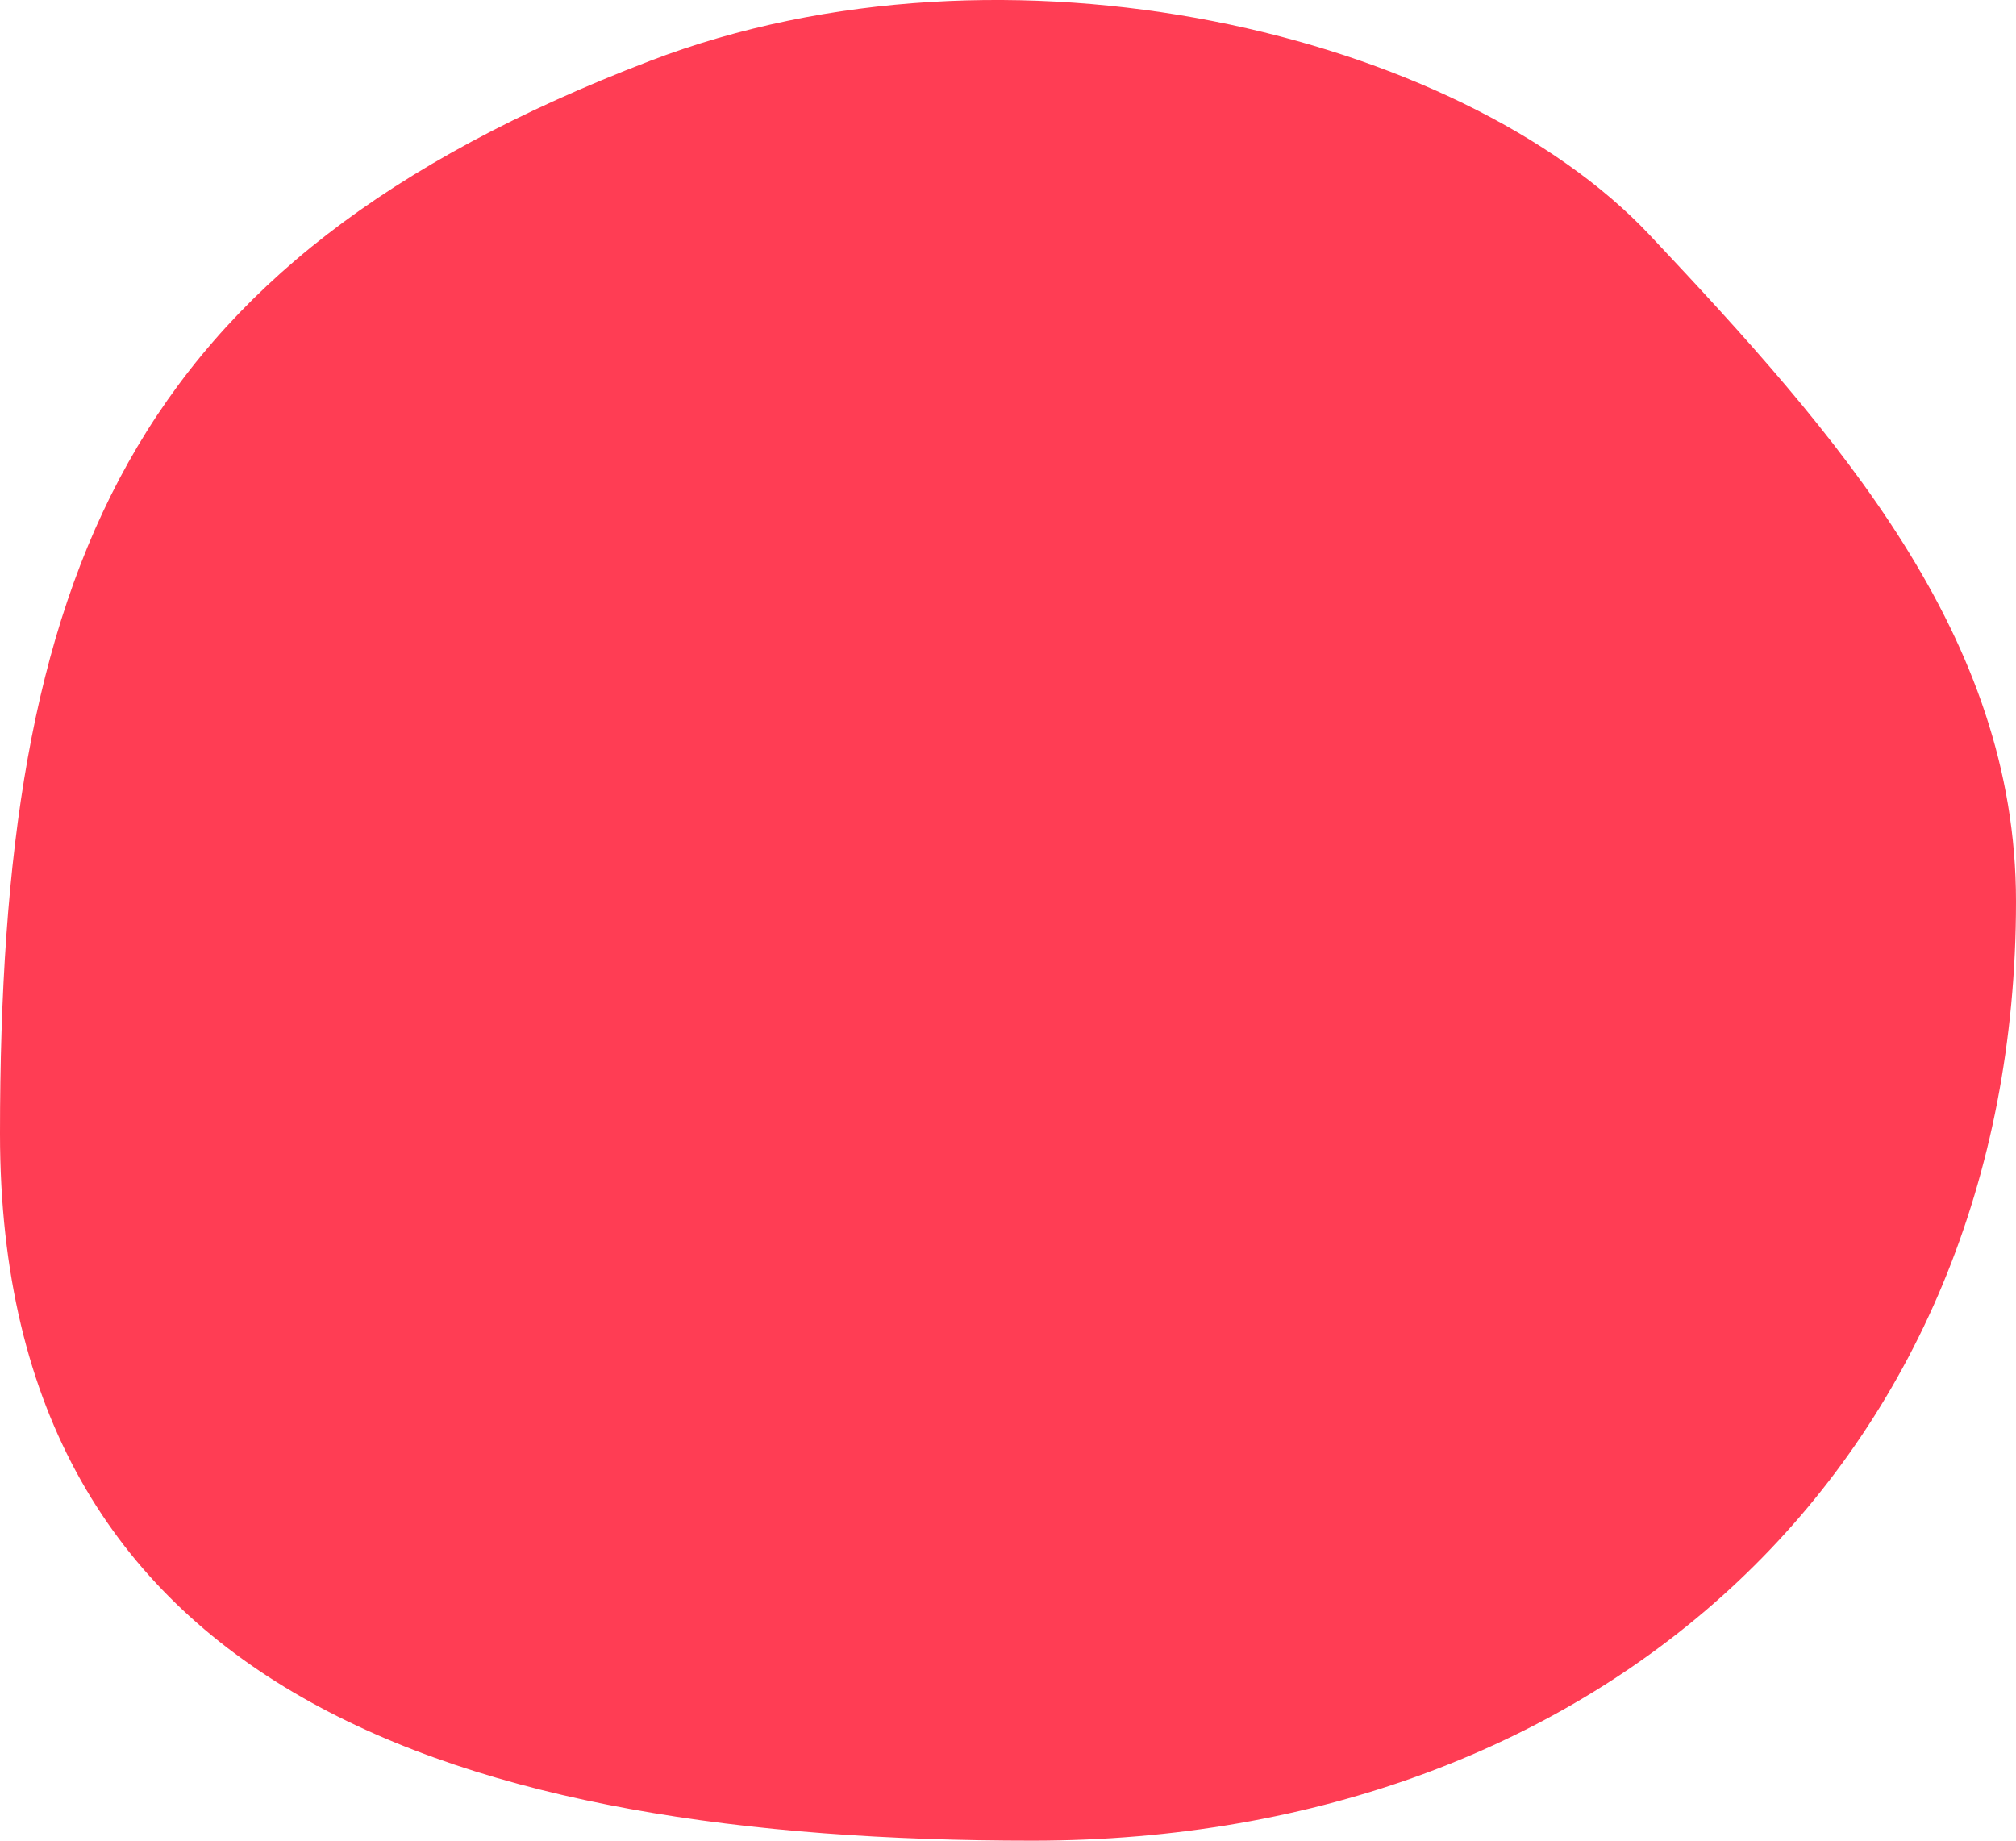
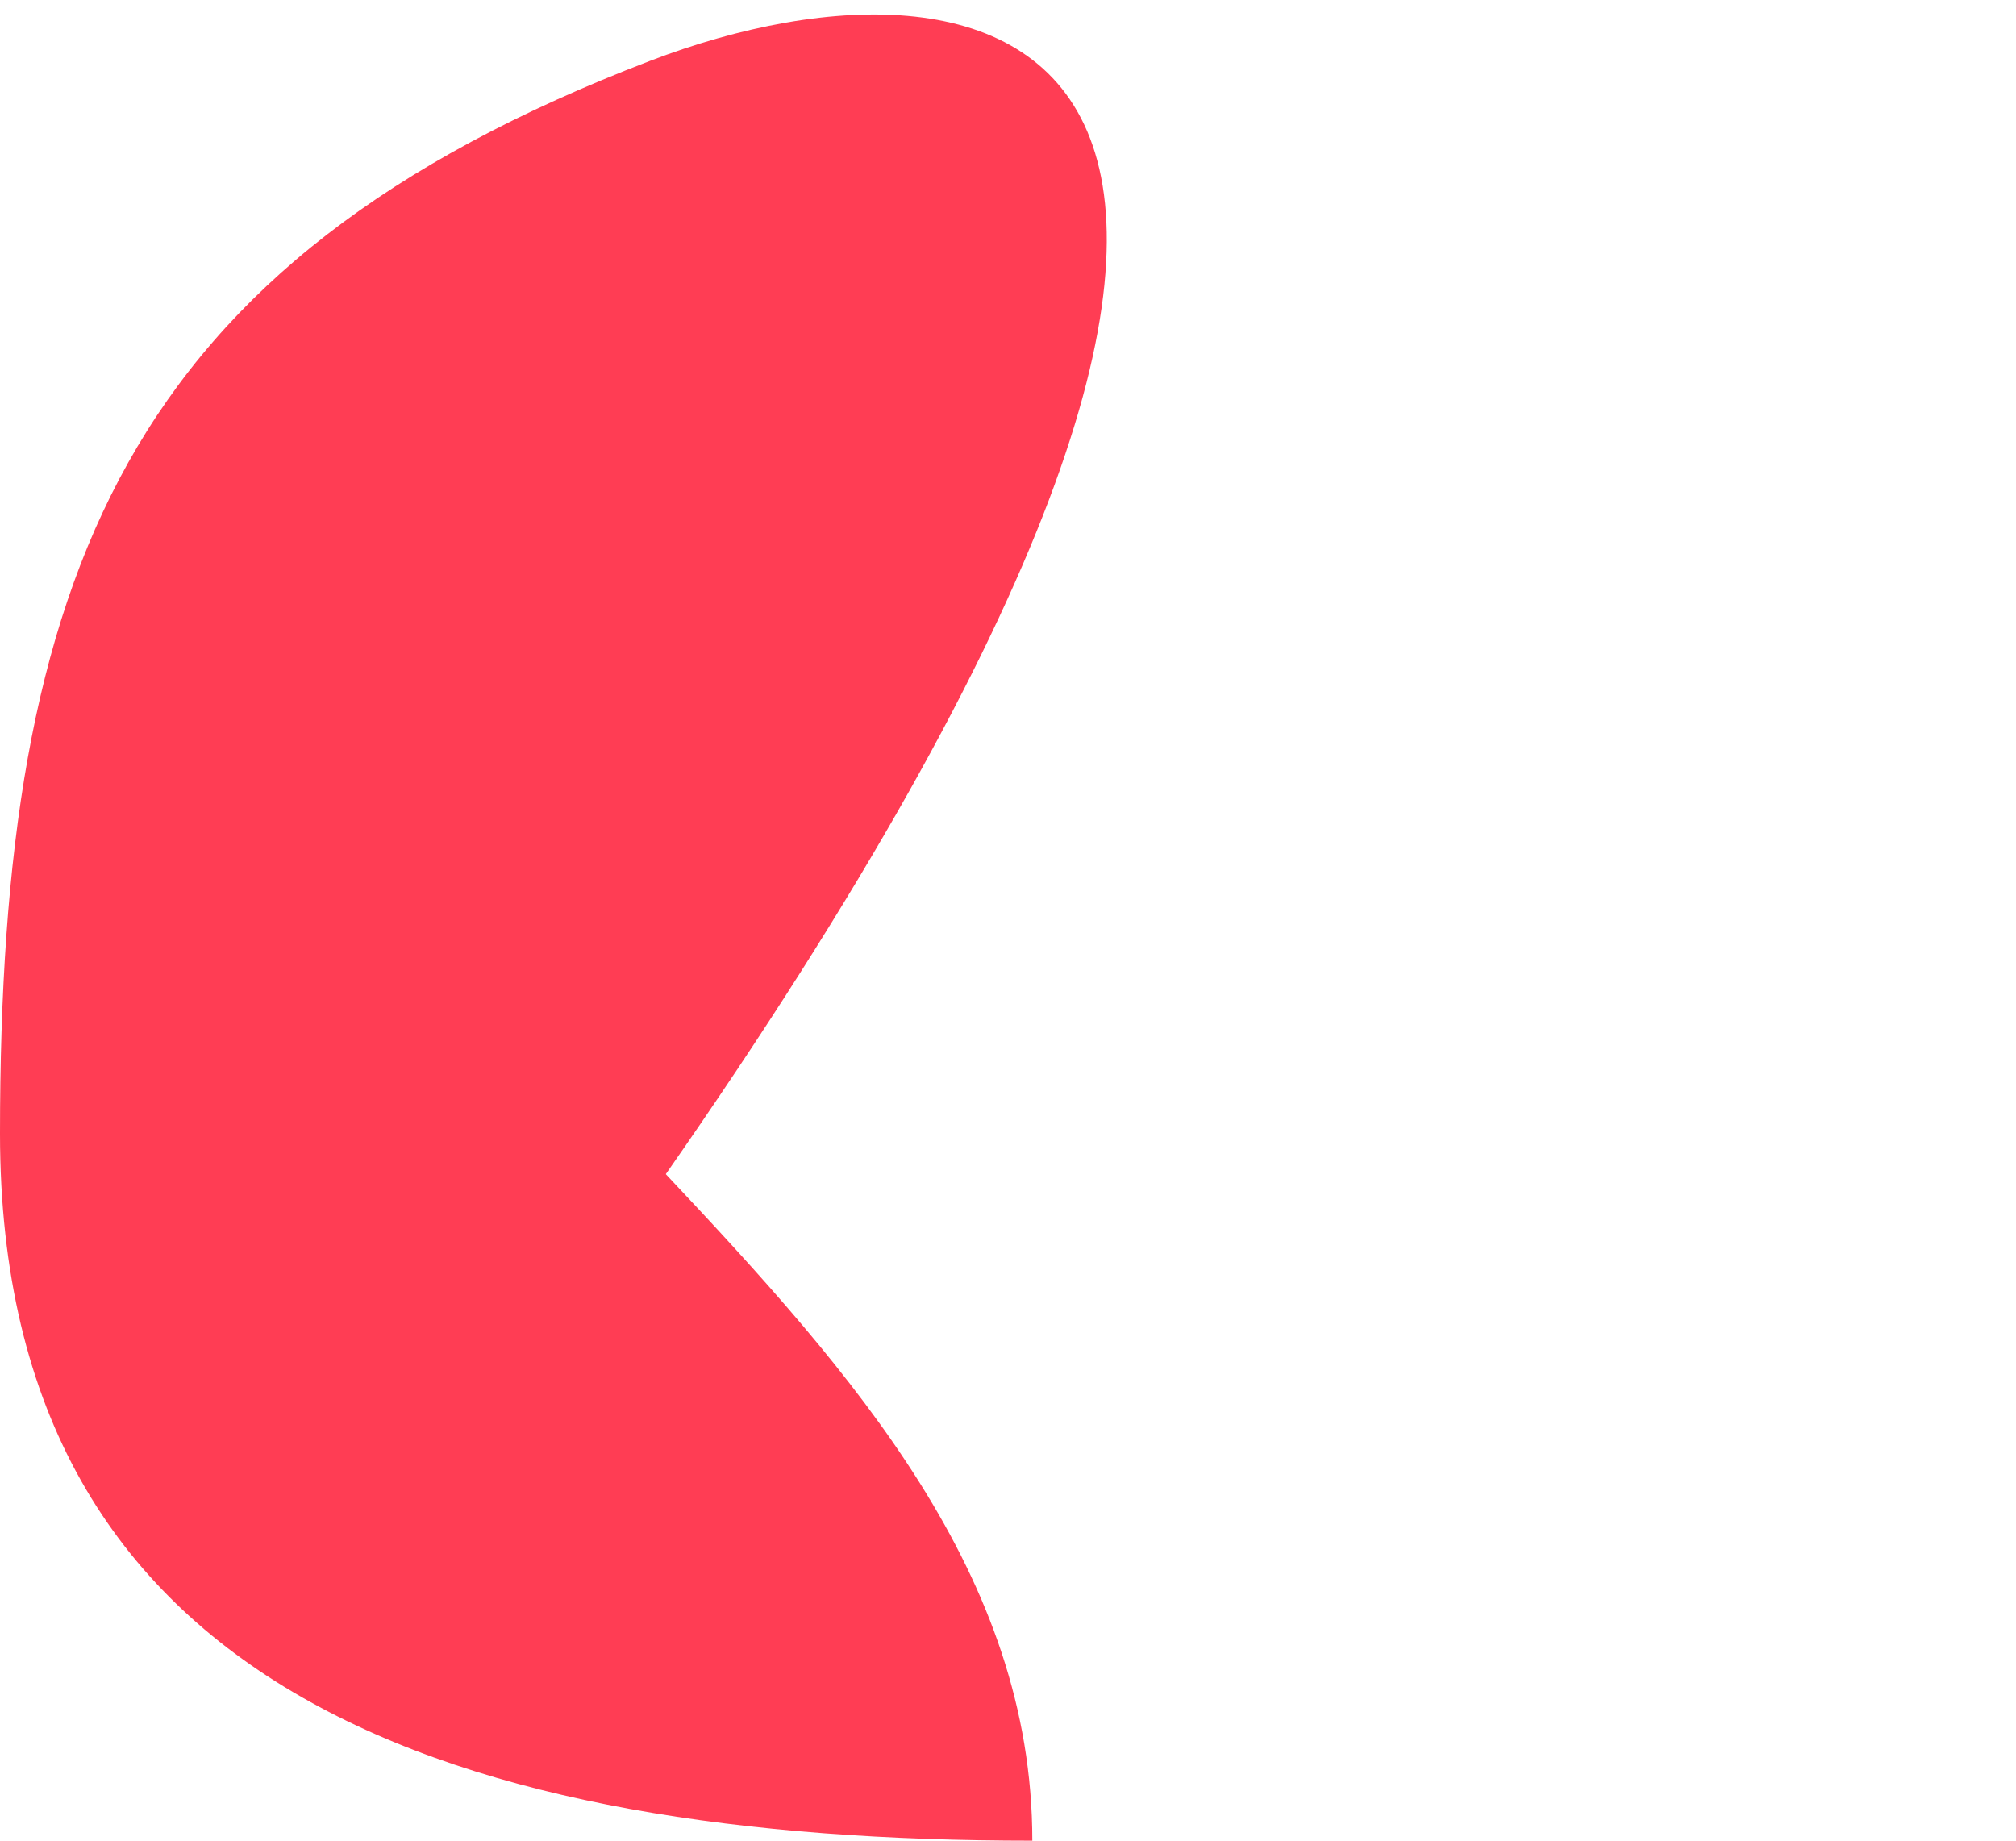
<svg xmlns="http://www.w3.org/2000/svg" width="46" height="42" viewBox="0 0 46 42">
-   <path fill="#FF3D54" fill-rule="evenodd" d="M23.555 42C36.588 42 46 33.35 46 20.567c0-6.057-4.052-10.628-8.363-15.209C33.325.777 23-1.742 14.826 1.391 2.859 5.977 0 13.084 0 25.868S10.522 42 23.555 42z" />
+   <path fill="#FF3D54" fill-rule="evenodd" d="M23.555 42c0-6.057-4.052-10.628-8.363-15.209C33.325.777 23-1.742 14.826 1.391 2.859 5.977 0 13.084 0 25.868S10.522 42 23.555 42z" />
</svg>